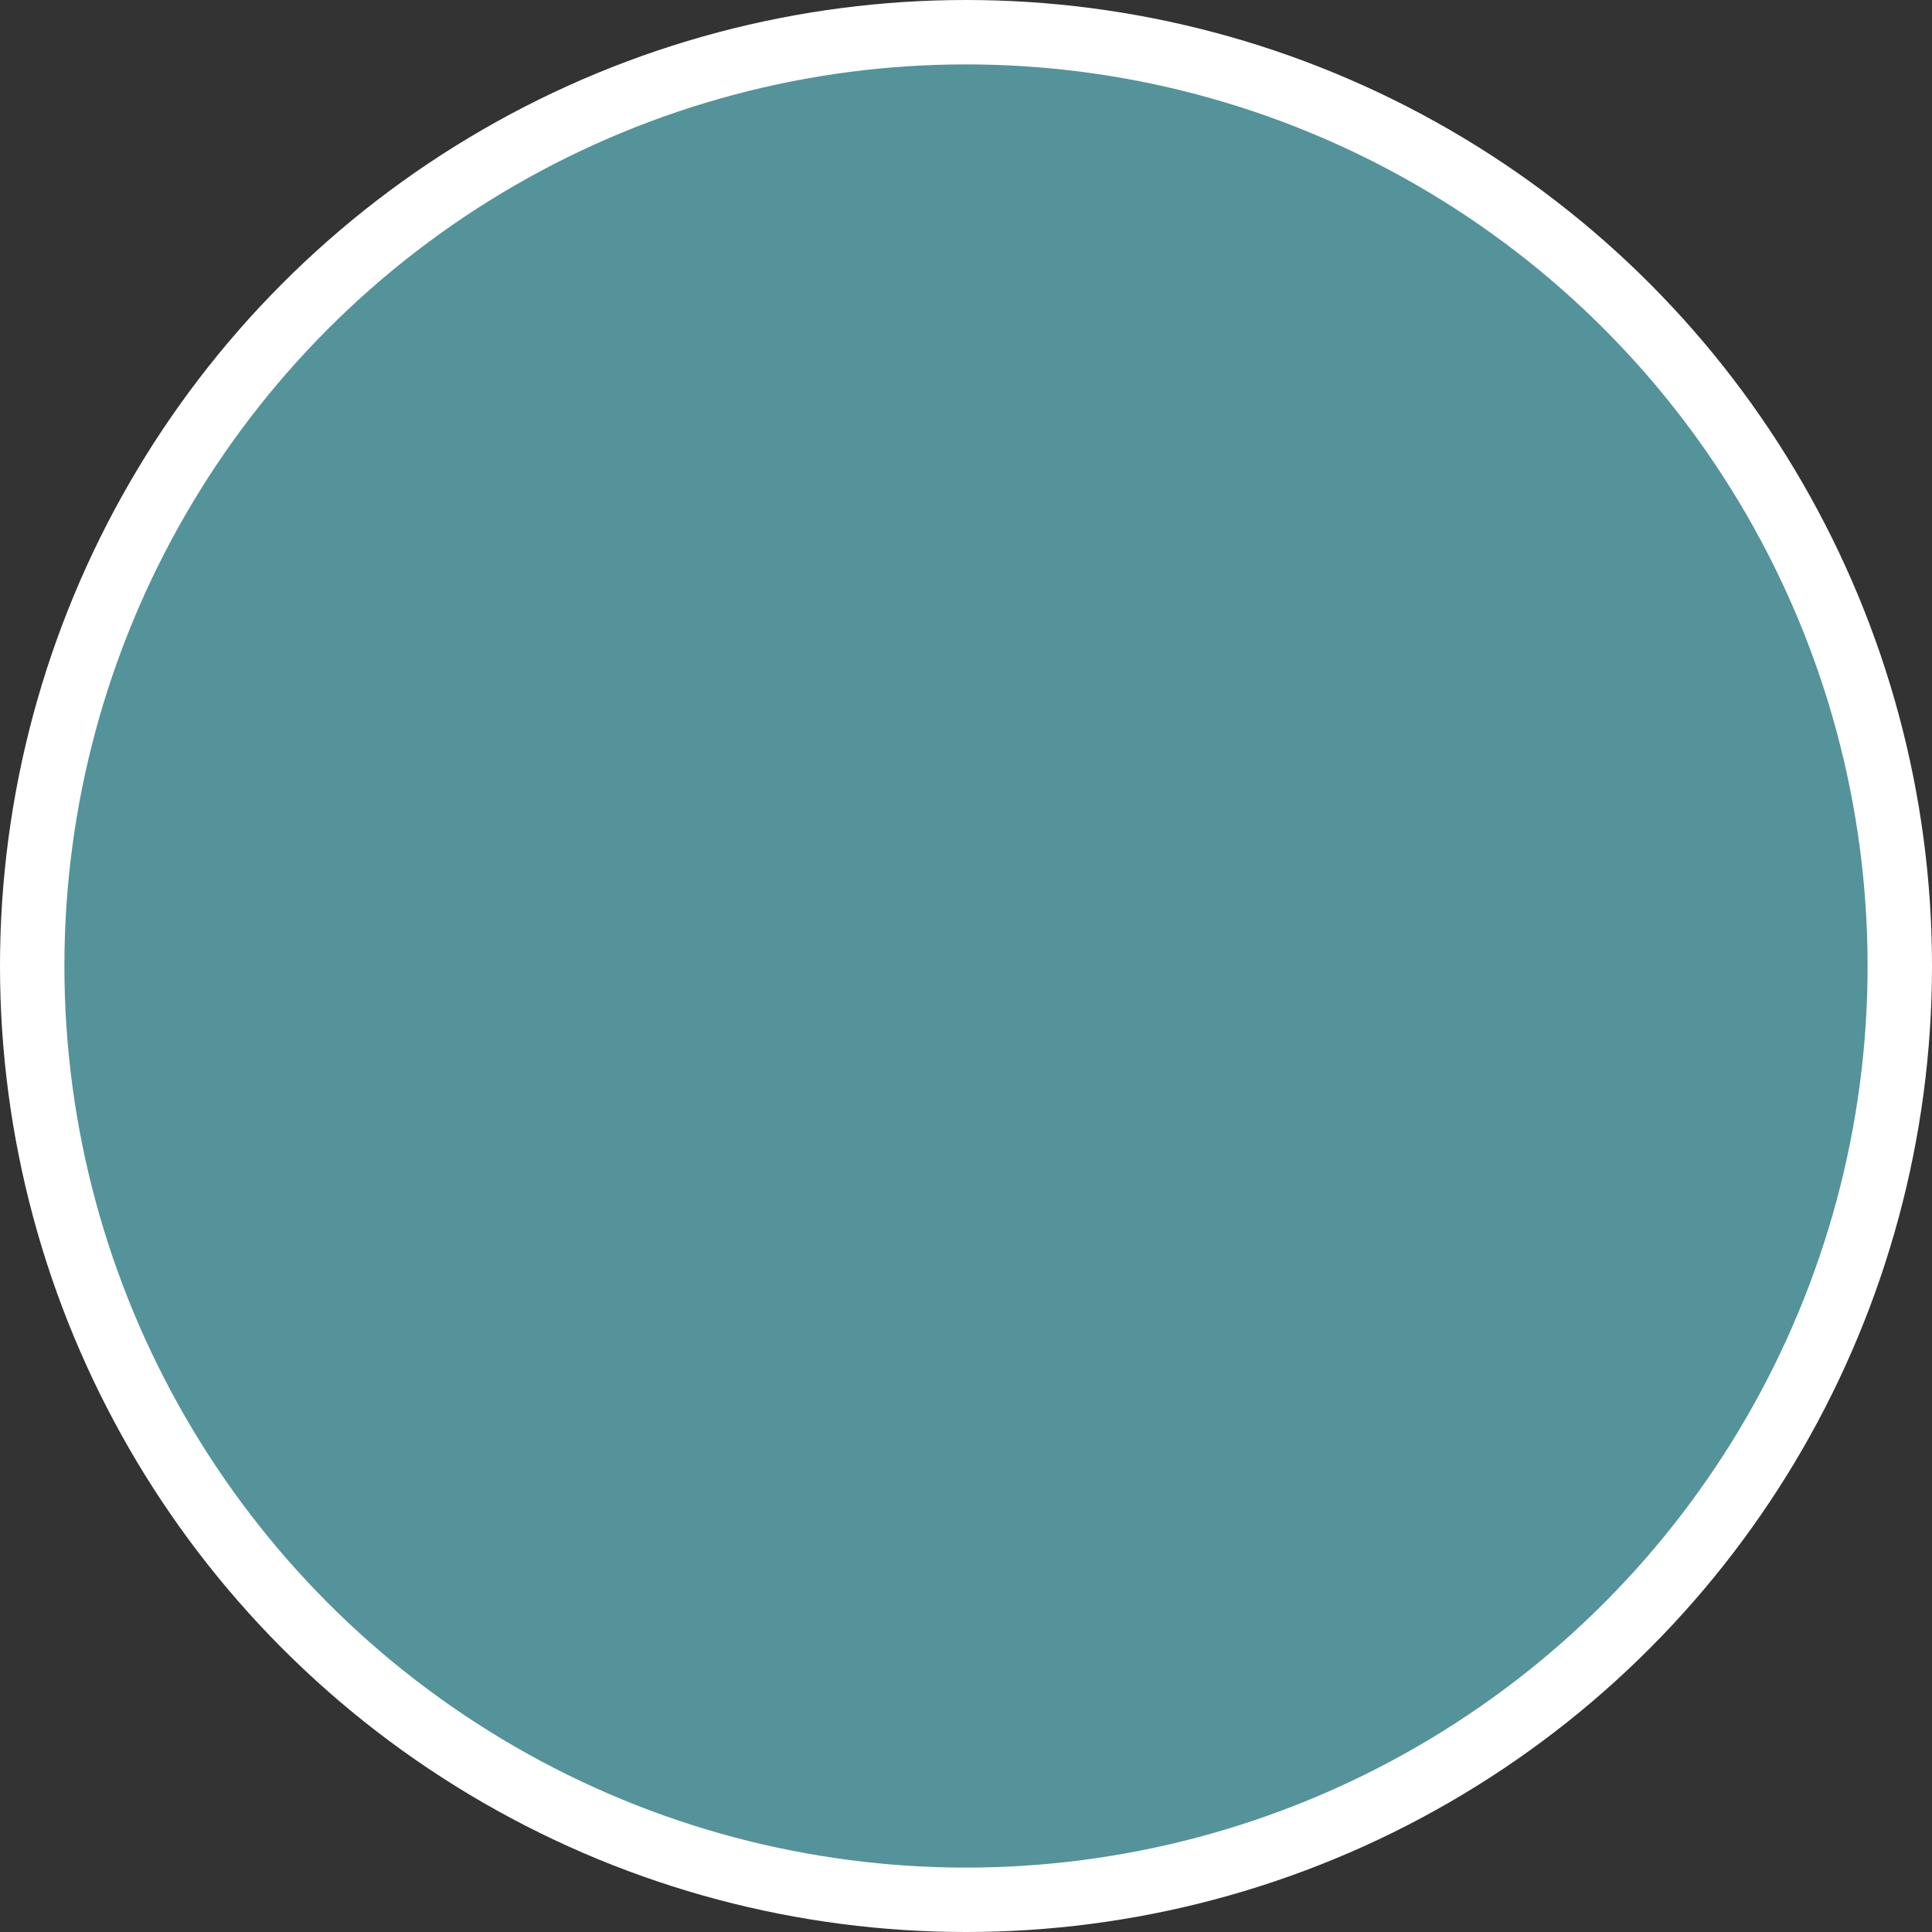
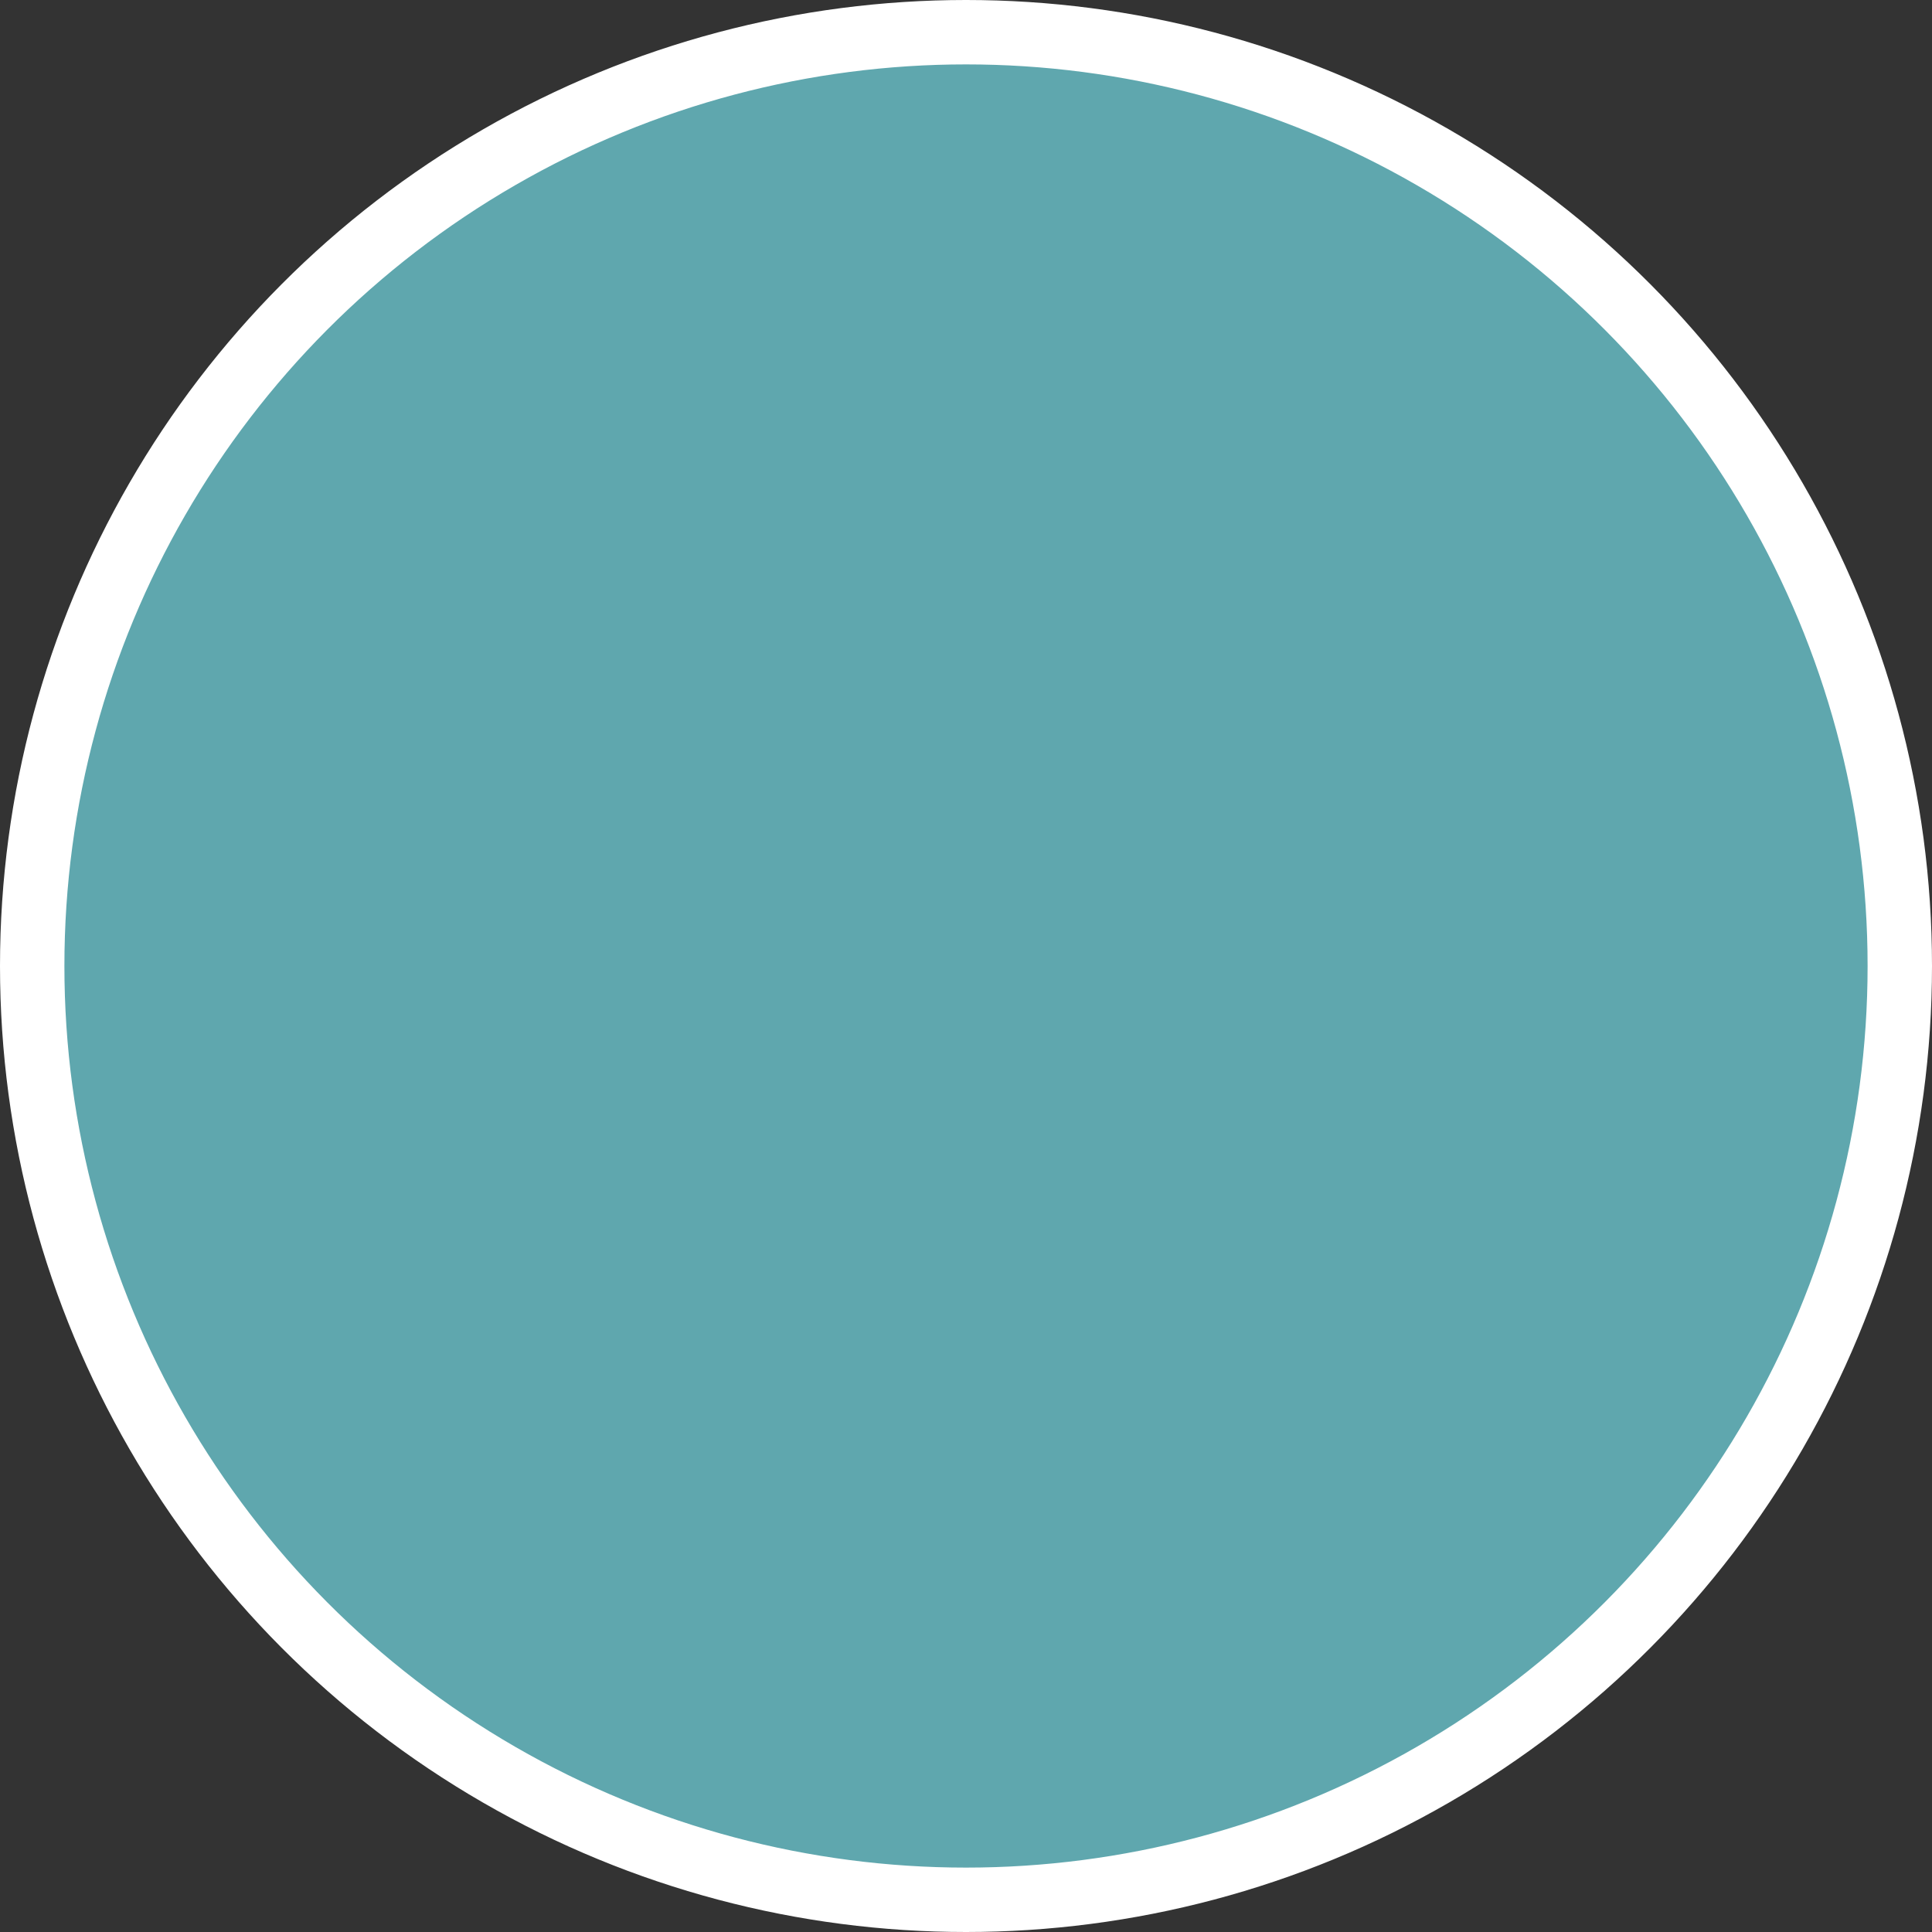
<svg xmlns="http://www.w3.org/2000/svg" width="90" height="90" viewBox="0 0 90 90" fill="none">
  <rect x="0" y="0" width="90" height="90" fill="#333333" stroke="none" />
  <circle cx="45" cy="45" r="43.5" fill="#5FA7AE" />
-   <circle cx="45" cy="45" r="43.5" fill="black" fill-opacity="0.12" />
  <circle cx="45" cy="45" r="43.5" stroke="white" stroke-width="3" />
</svg>